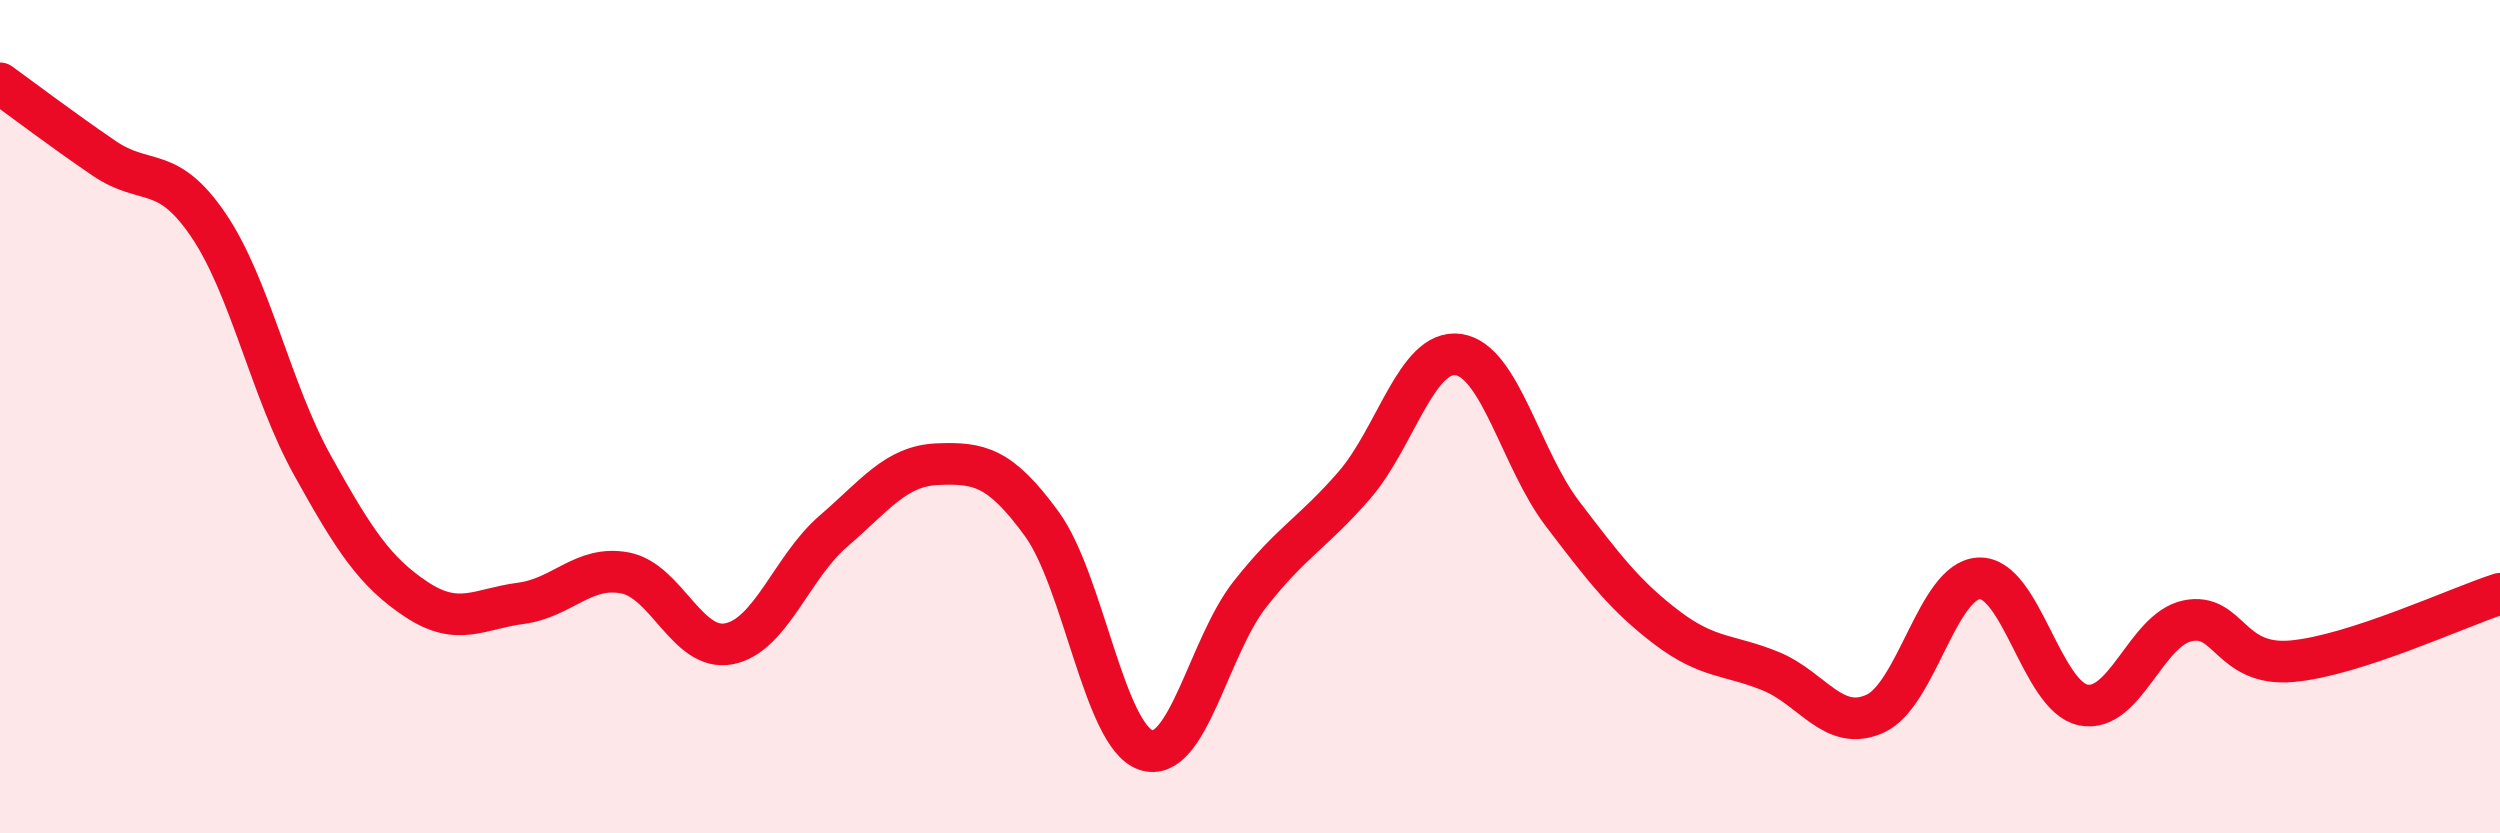
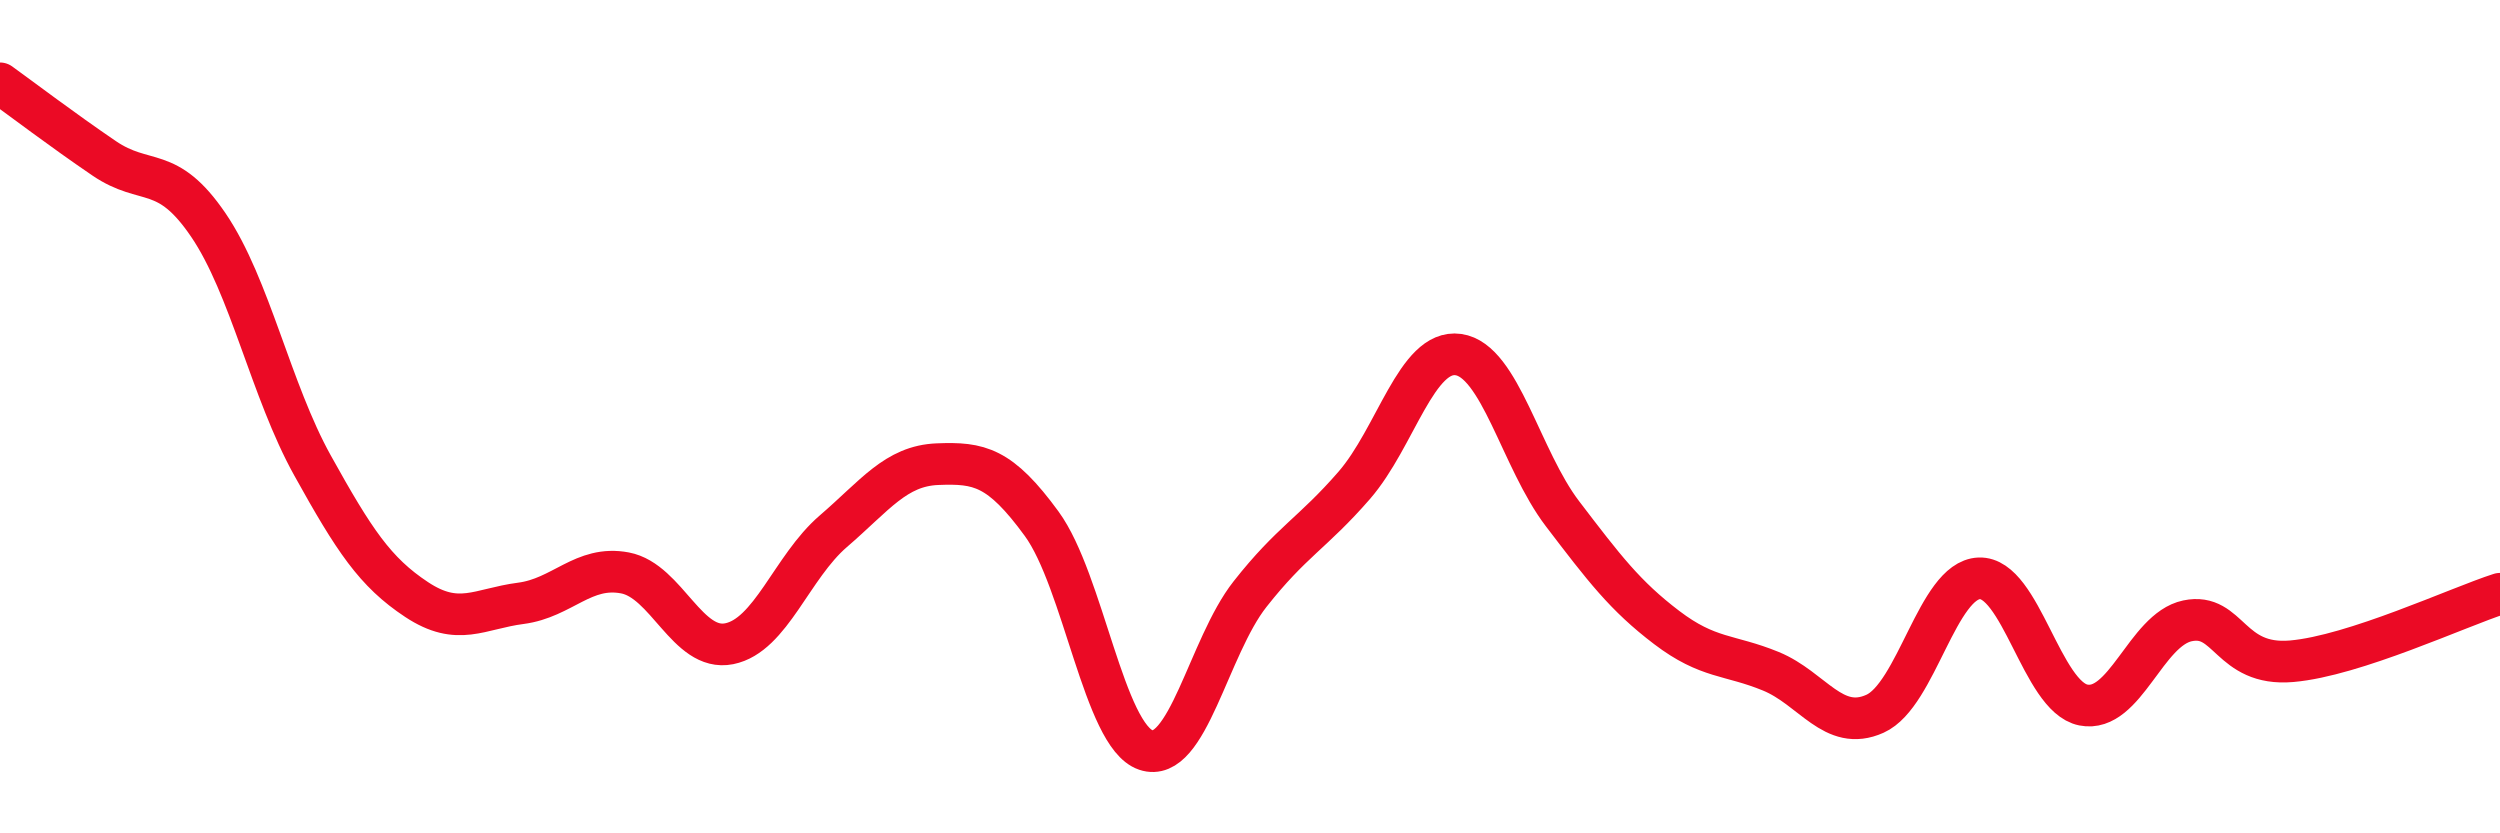
<svg xmlns="http://www.w3.org/2000/svg" width="60" height="20" viewBox="0 0 60 20">
-   <path d="M 0,2 C 0.5,2.36 1.5,3.12 2.5,3.8 C 3.5,4.48 4,3.93 5,5.4 C 6,6.87 6.5,9.37 7.5,11.17 C 8.5,12.97 9,13.73 10,14.39 C 11,15.05 11.5,14.61 12.5,14.48 C 13.5,14.35 14,13.56 15,13.75 C 16,13.94 16.5,15.65 17.5,15.45 C 18.5,15.25 19,13.61 20,12.75 C 21,11.89 21.5,11.18 22.5,11.14 C 23.5,11.1 24,11.2 25,12.57 C 26,13.94 26.5,17.66 27.5,18 C 28.5,18.34 29,15.53 30,14.26 C 31,12.99 31.5,12.8 32.5,11.65 C 33.5,10.5 34,8.37 35,8.51 C 36,8.65 36.5,11.02 37.5,12.33 C 38.5,13.64 39,14.3 40,15.06 C 41,15.82 41.5,15.7 42.5,16.11 C 43.5,16.52 44,17.58 45,17.13 C 46,16.68 46.5,13.92 47.5,13.88 C 48.5,13.84 49,16.72 50,16.92 C 51,17.12 51.5,15.11 52.5,14.9 C 53.5,14.69 53.5,16 55,15.87 C 56.5,15.74 59,14.57 60,14.25L60 20L0 20Z" fill="#EB0A25" opacity="0.1" stroke-linecap="round" stroke-linejoin="round" />
  <path d="M 0,2 C 0.5,2.36 1.5,3.12 2.5,3.8 C 3.5,4.48 4,3.93 5,5.4 C 6,6.87 6.5,9.37 7.5,11.17 C 8.5,12.97 9,13.73 10,14.39 C 11,15.05 11.5,14.61 12.5,14.48 C 13.5,14.35 14,13.56 15,13.75 C 16,13.94 16.5,15.65 17.5,15.45 C 18.5,15.25 19,13.61 20,12.75 C 21,11.89 21.5,11.18 22.5,11.14 C 23.5,11.1 24,11.2 25,12.57 C 26,13.94 26.5,17.66 27.5,18 C 28.5,18.34 29,15.53 30,14.26 C 31,12.99 31.5,12.8 32.5,11.65 C 33.5,10.5 34,8.37 35,8.51 C 36,8.65 36.5,11.02 37.5,12.33 C 38.5,13.64 39,14.3 40,15.06 C 41,15.82 41.5,15.7 42.5,16.11 C 43.5,16.52 44,17.58 45,17.13 C 46,16.68 46.5,13.92 47.5,13.88 C 48.5,13.84 49,16.72 50,16.92 C 51,17.12 51.5,15.11 52.5,14.9 C 53.5,14.69 53.5,16 55,15.87 C 56.5,15.74 59,14.57 60,14.25" stroke="#EB0A25" stroke-width="1" fill="none" stroke-linecap="round" stroke-linejoin="round" />
</svg>